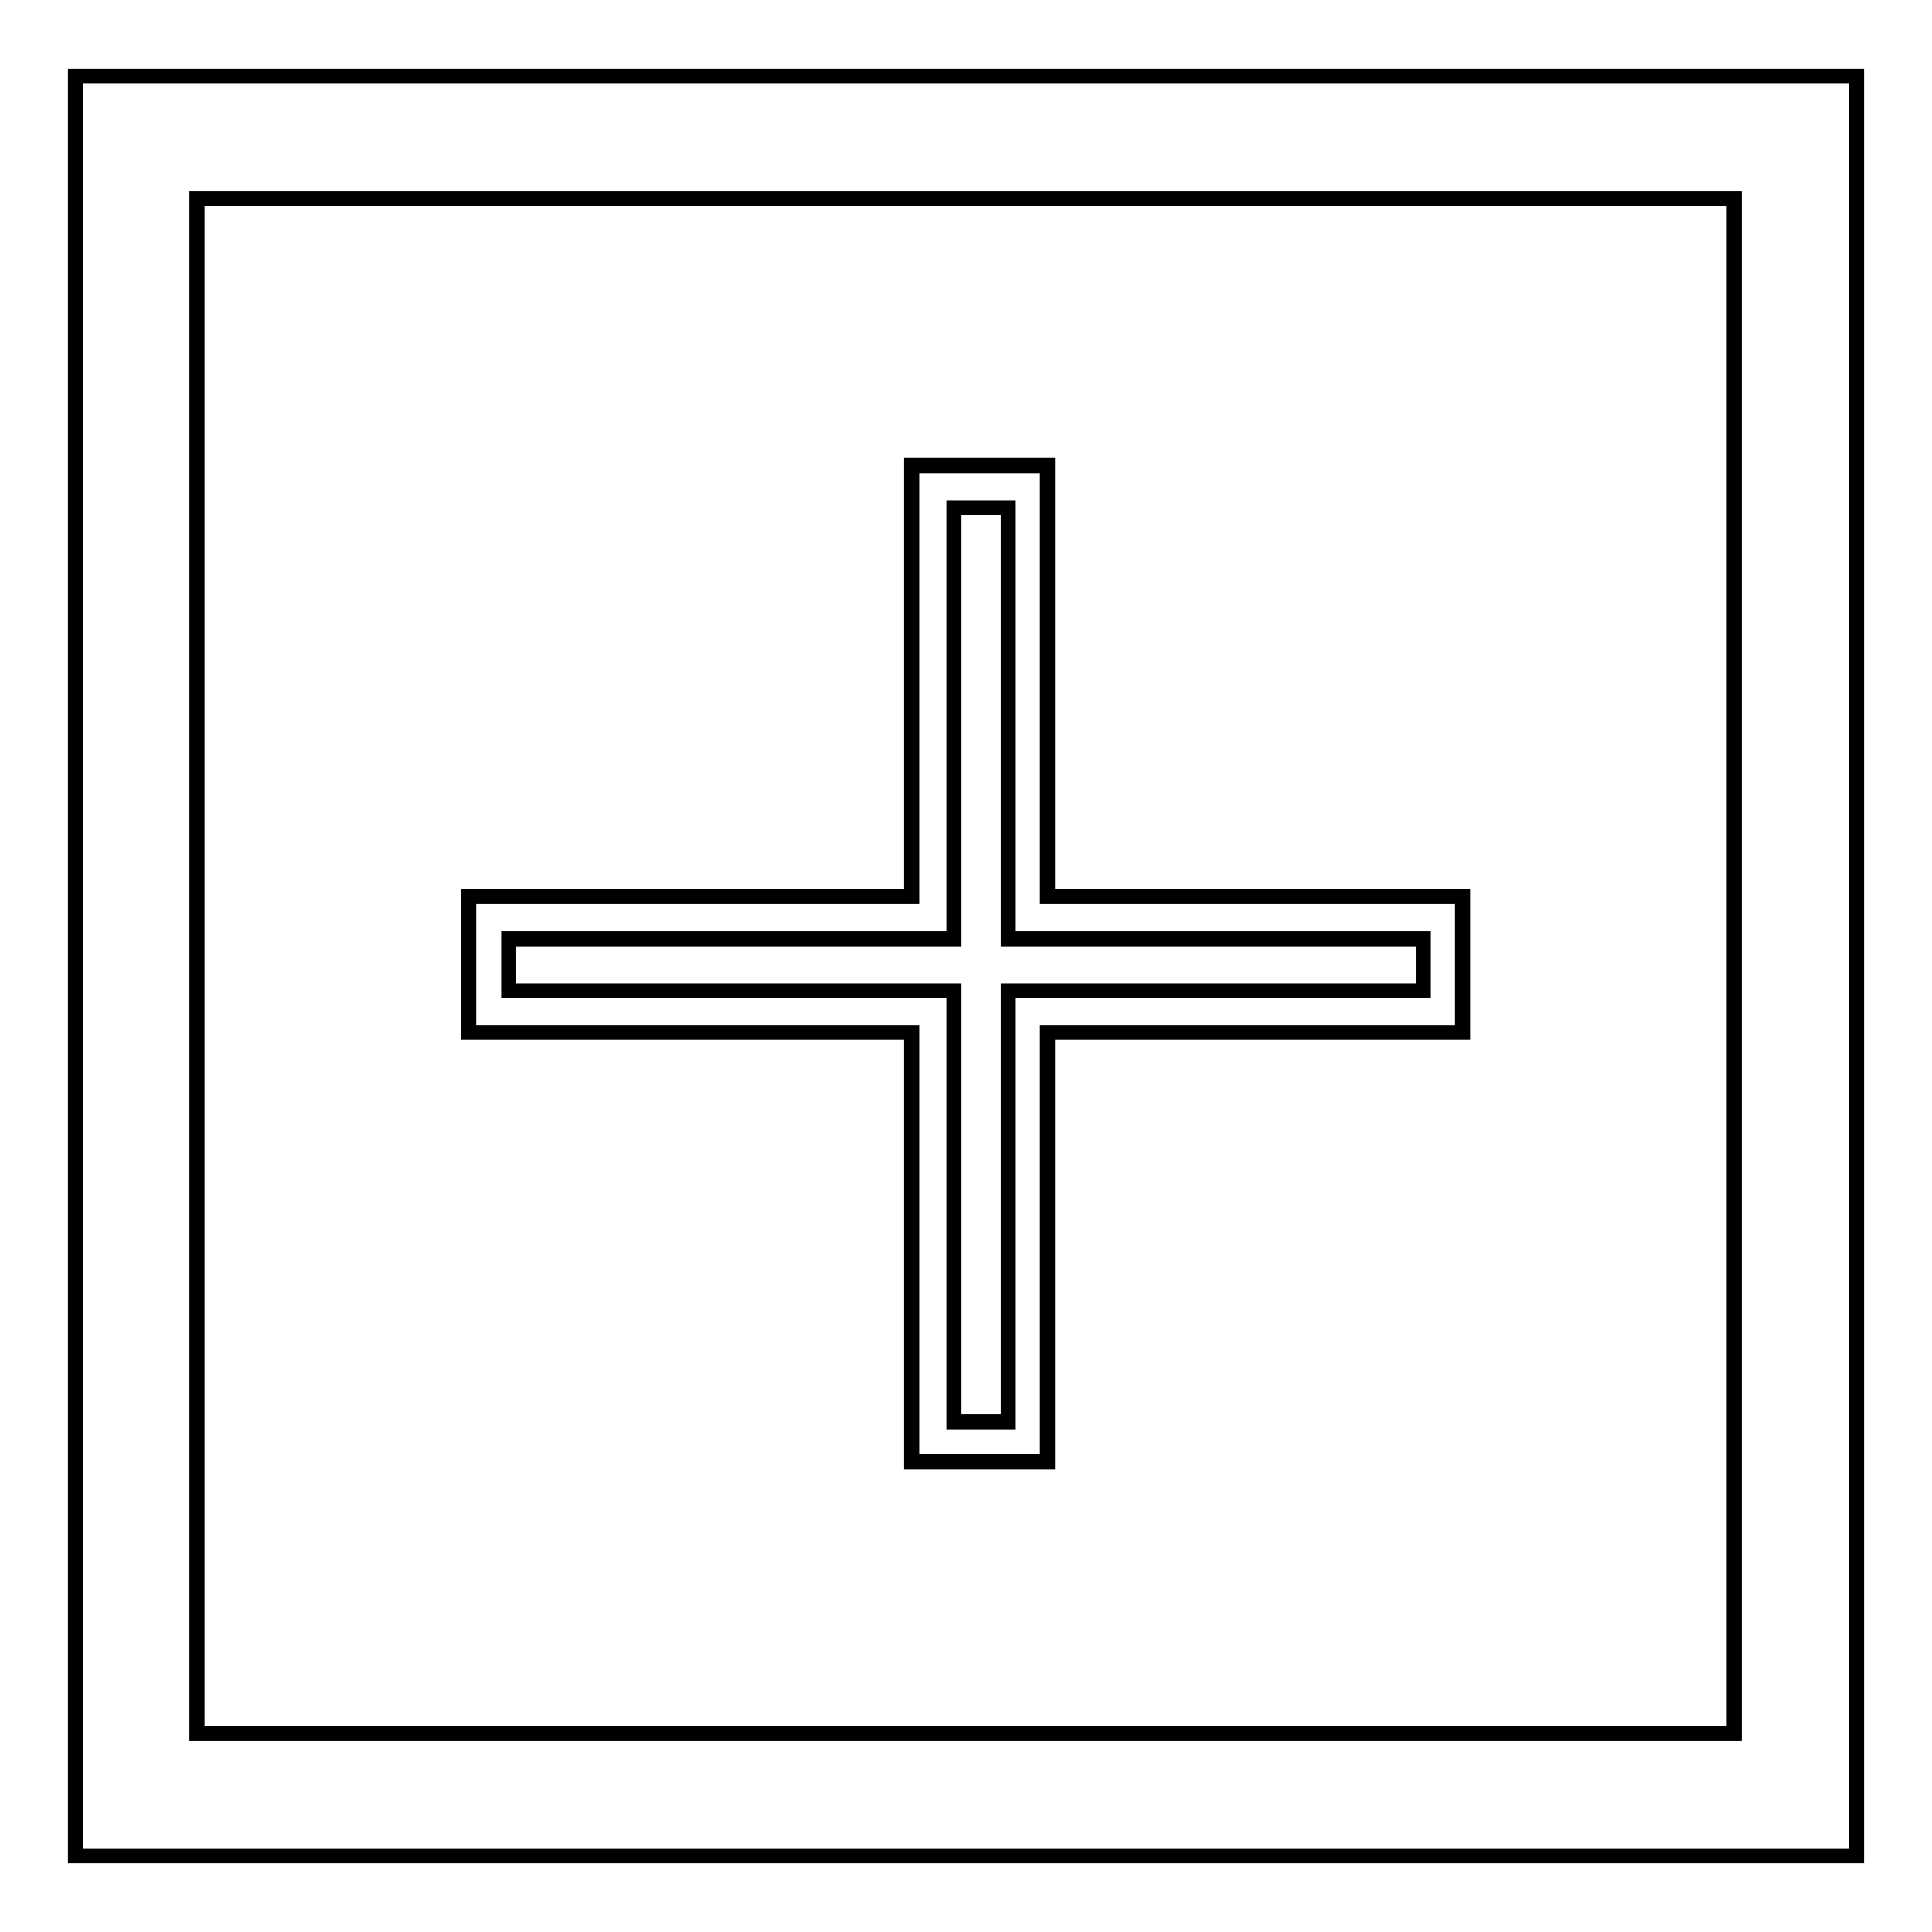
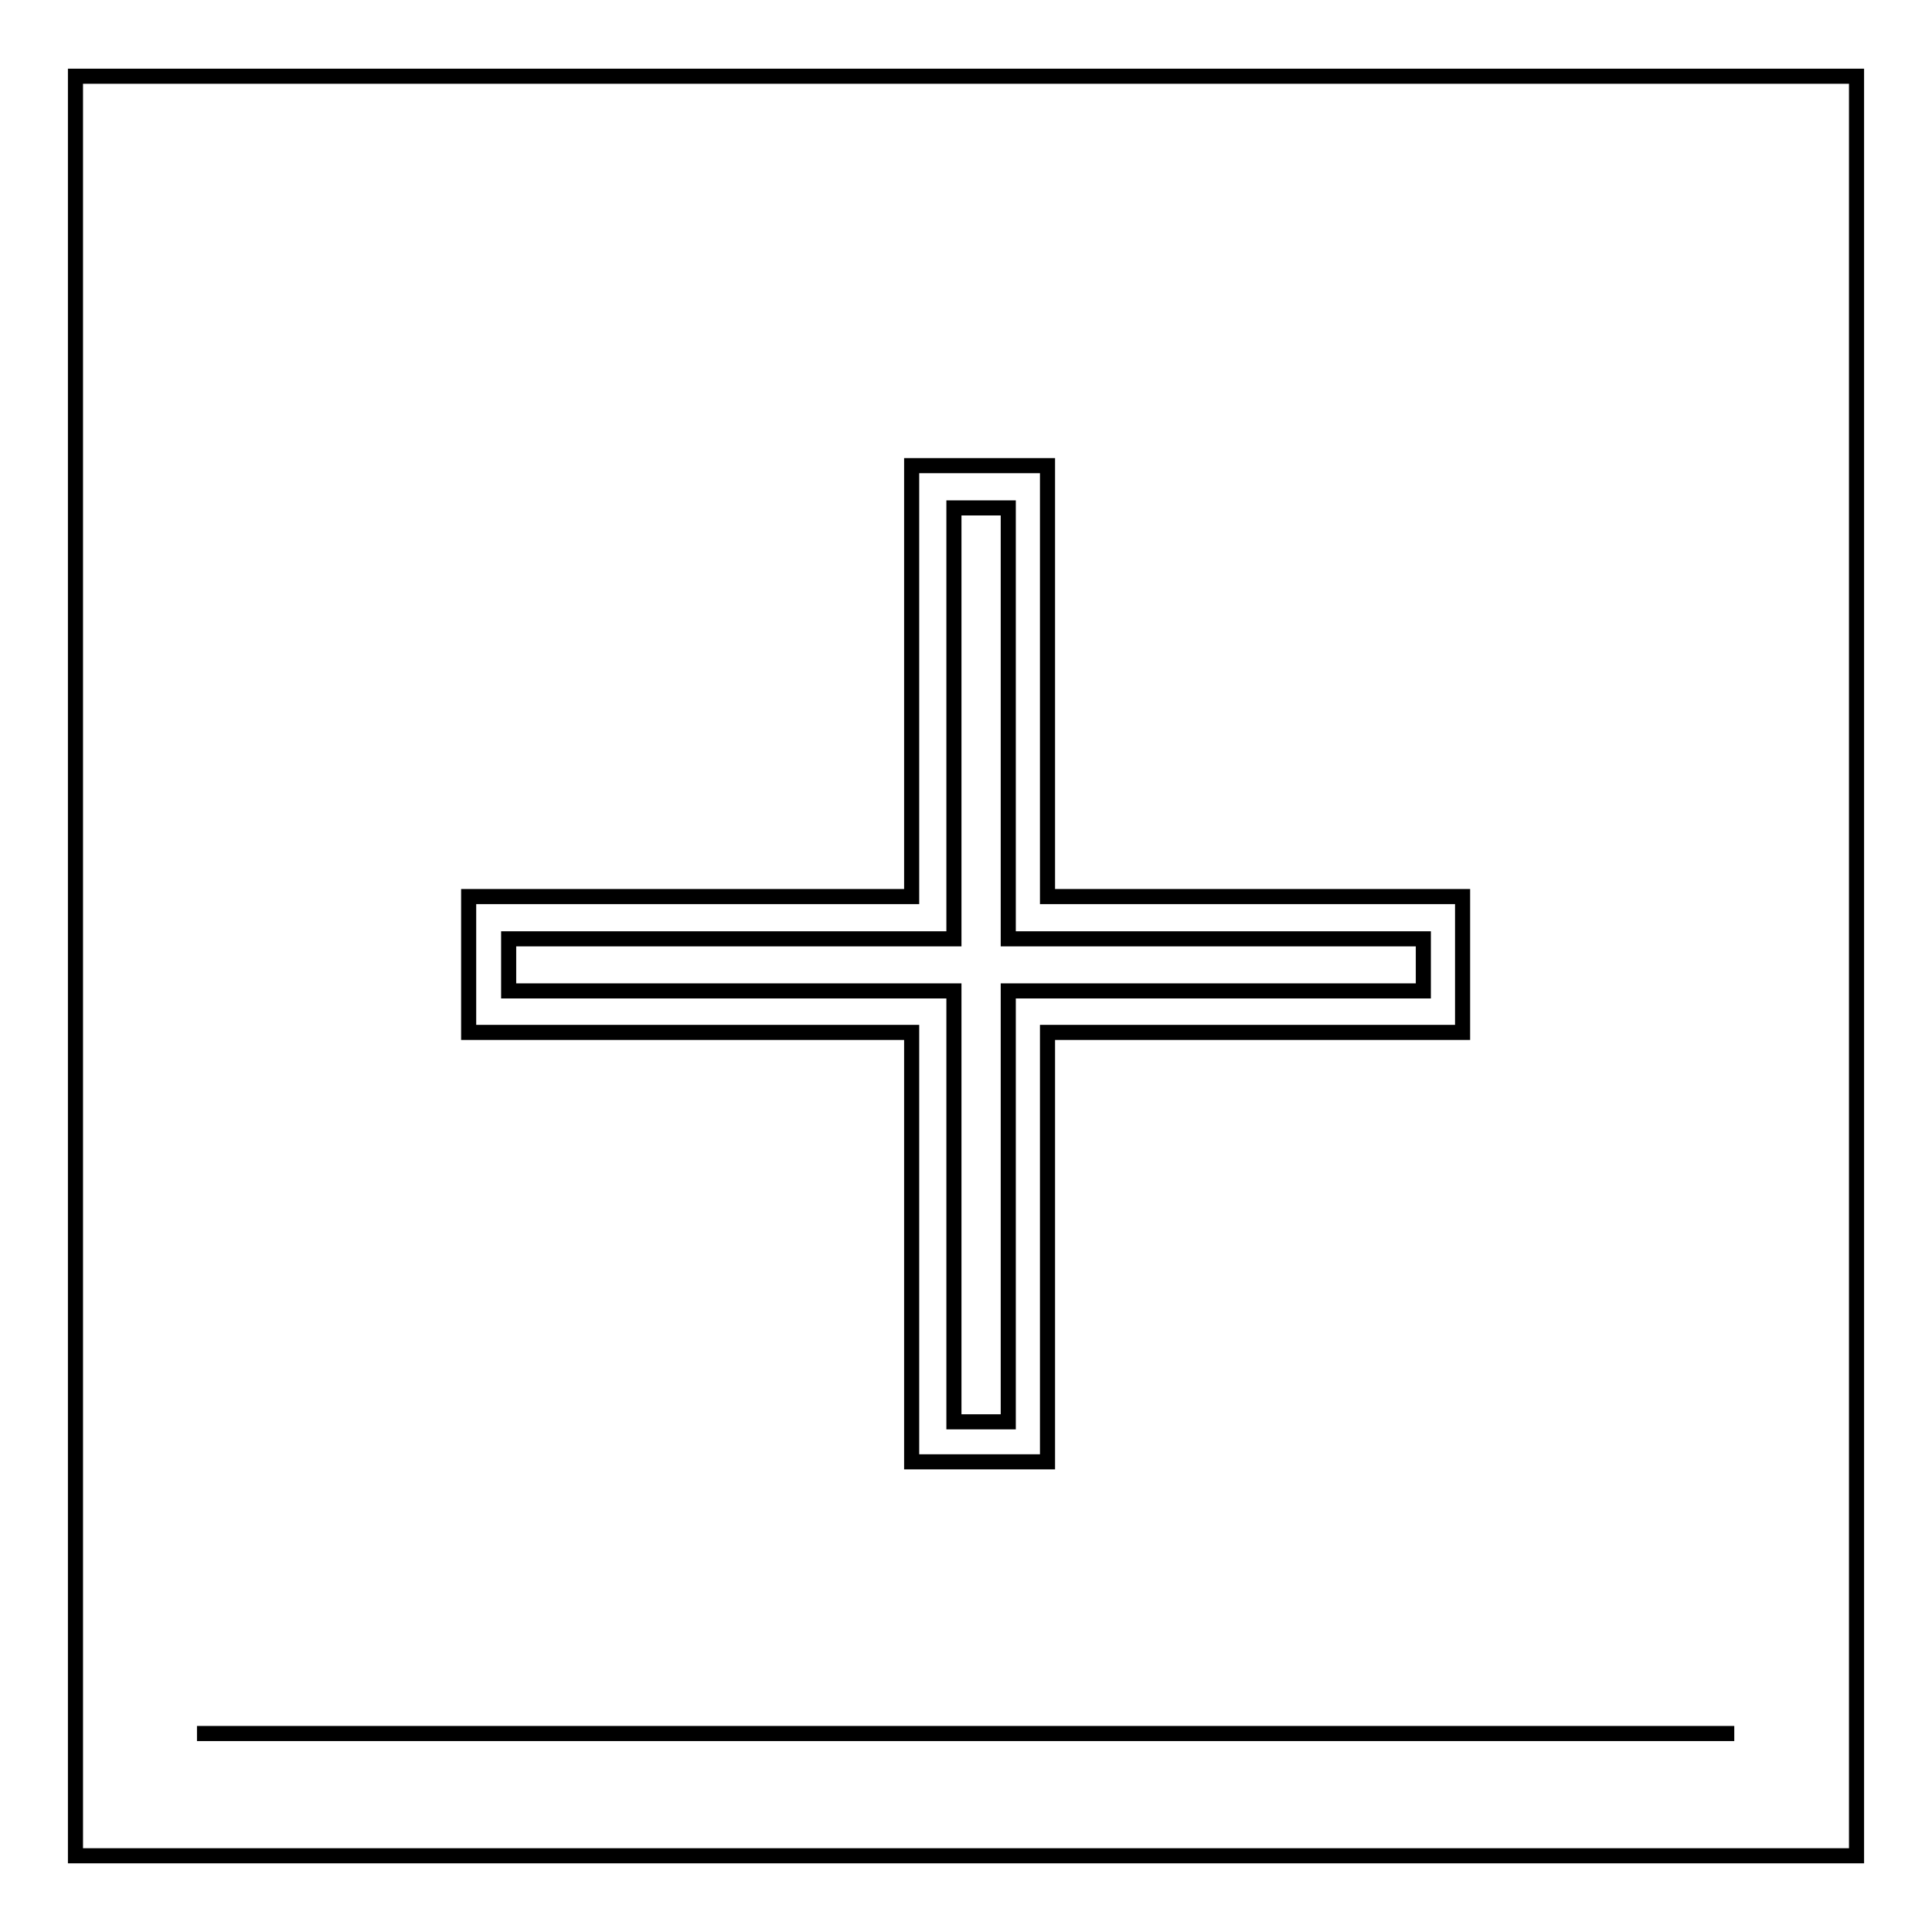
<svg xmlns="http://www.w3.org/2000/svg" version="1.1" x="0px" y="0px" viewBox="0 0 256 256" enable-background="new 0 0 256 256" xml:space="preserve">
  <g>
    <g>
-       <path stroke-width="2" fill-opacity="0" stroke="#000000" d="M246,245.9H10V10.1h236V245.9z M26.1,229.7h203.7V26.3H26.1V229.7z M133.6,131.3v57.1h-7.2v-57.1h-59v-6.9h59V67.3h7.2v57.1h55v6.9L133.6,131.3L133.6,131.3z M138.8,193.7h-18v-56.9H62.1v-18h58.7V61.7h18v57.1h55v18h-55V193.7z" />
+       <path stroke-width="2" fill-opacity="0" stroke="#000000" d="M246,245.9H10V10.1h236V245.9z M26.1,229.7h203.7H26.1V229.7z M133.6,131.3v57.1h-7.2v-57.1h-59v-6.9h59V67.3h7.2v57.1h55v6.9L133.6,131.3L133.6,131.3z M138.8,193.7h-18v-56.9H62.1v-18h58.7V61.7h18v57.1h55v18h-55V193.7z" />
    </g>
  </g>
</svg>